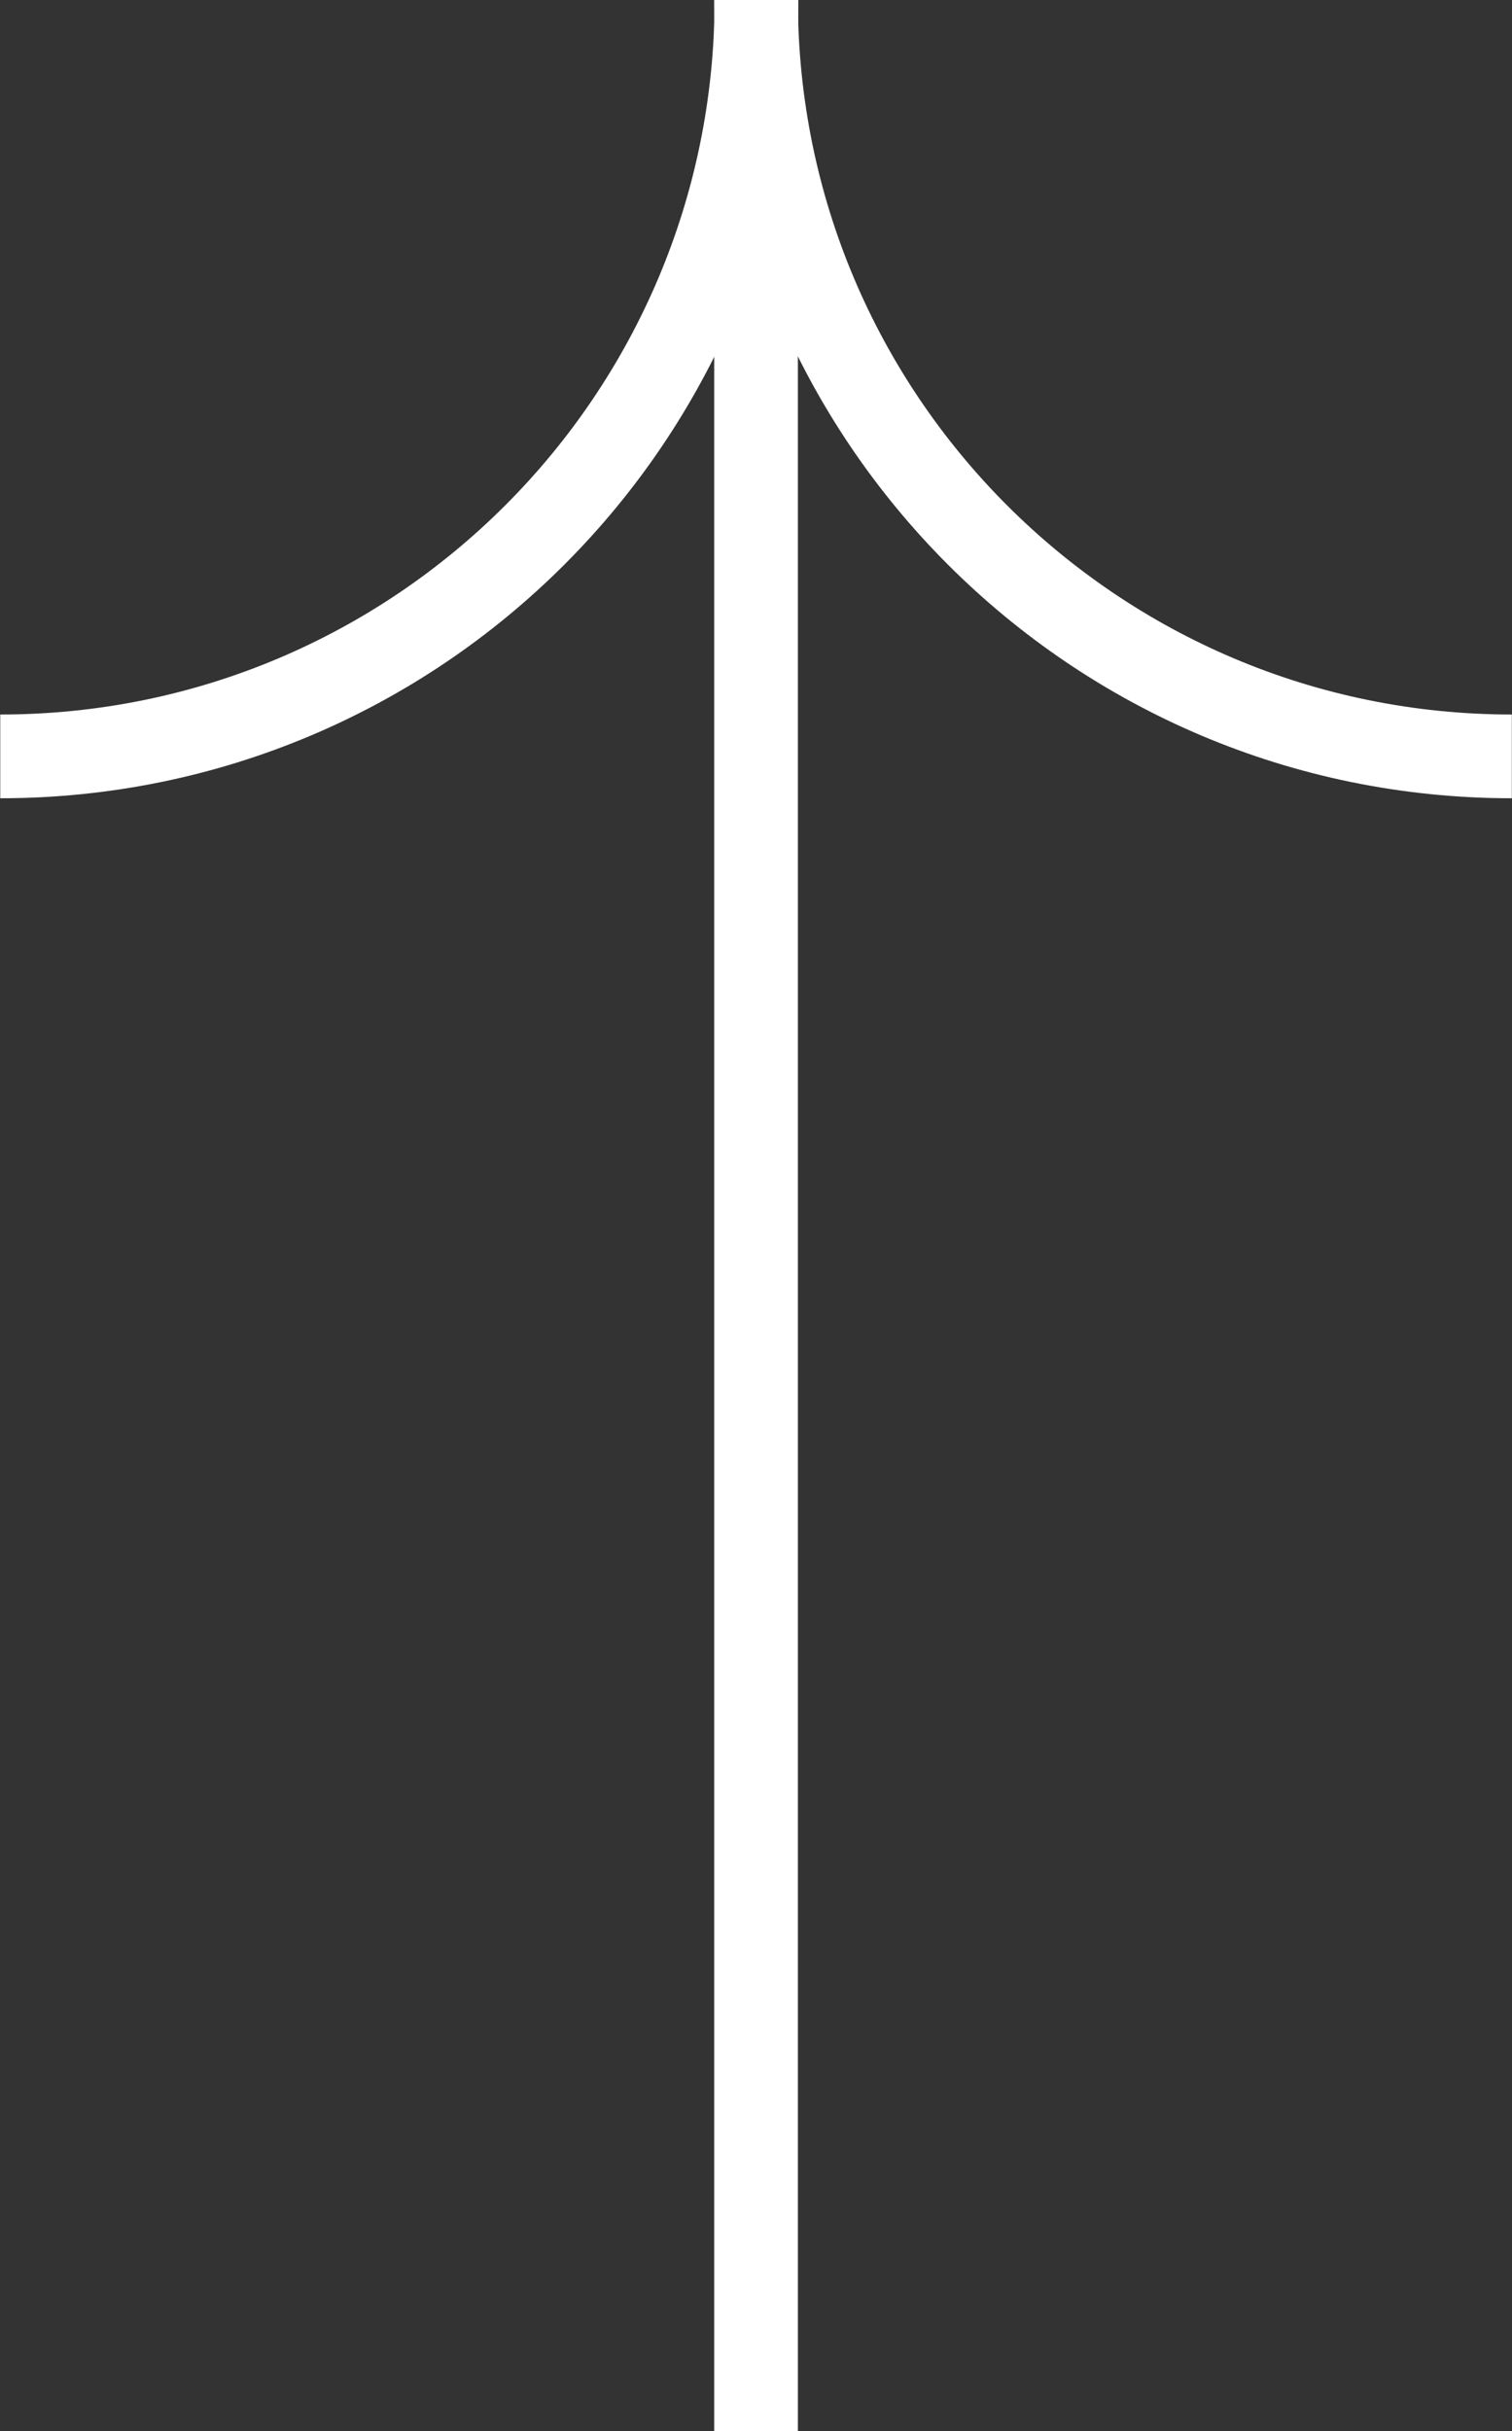
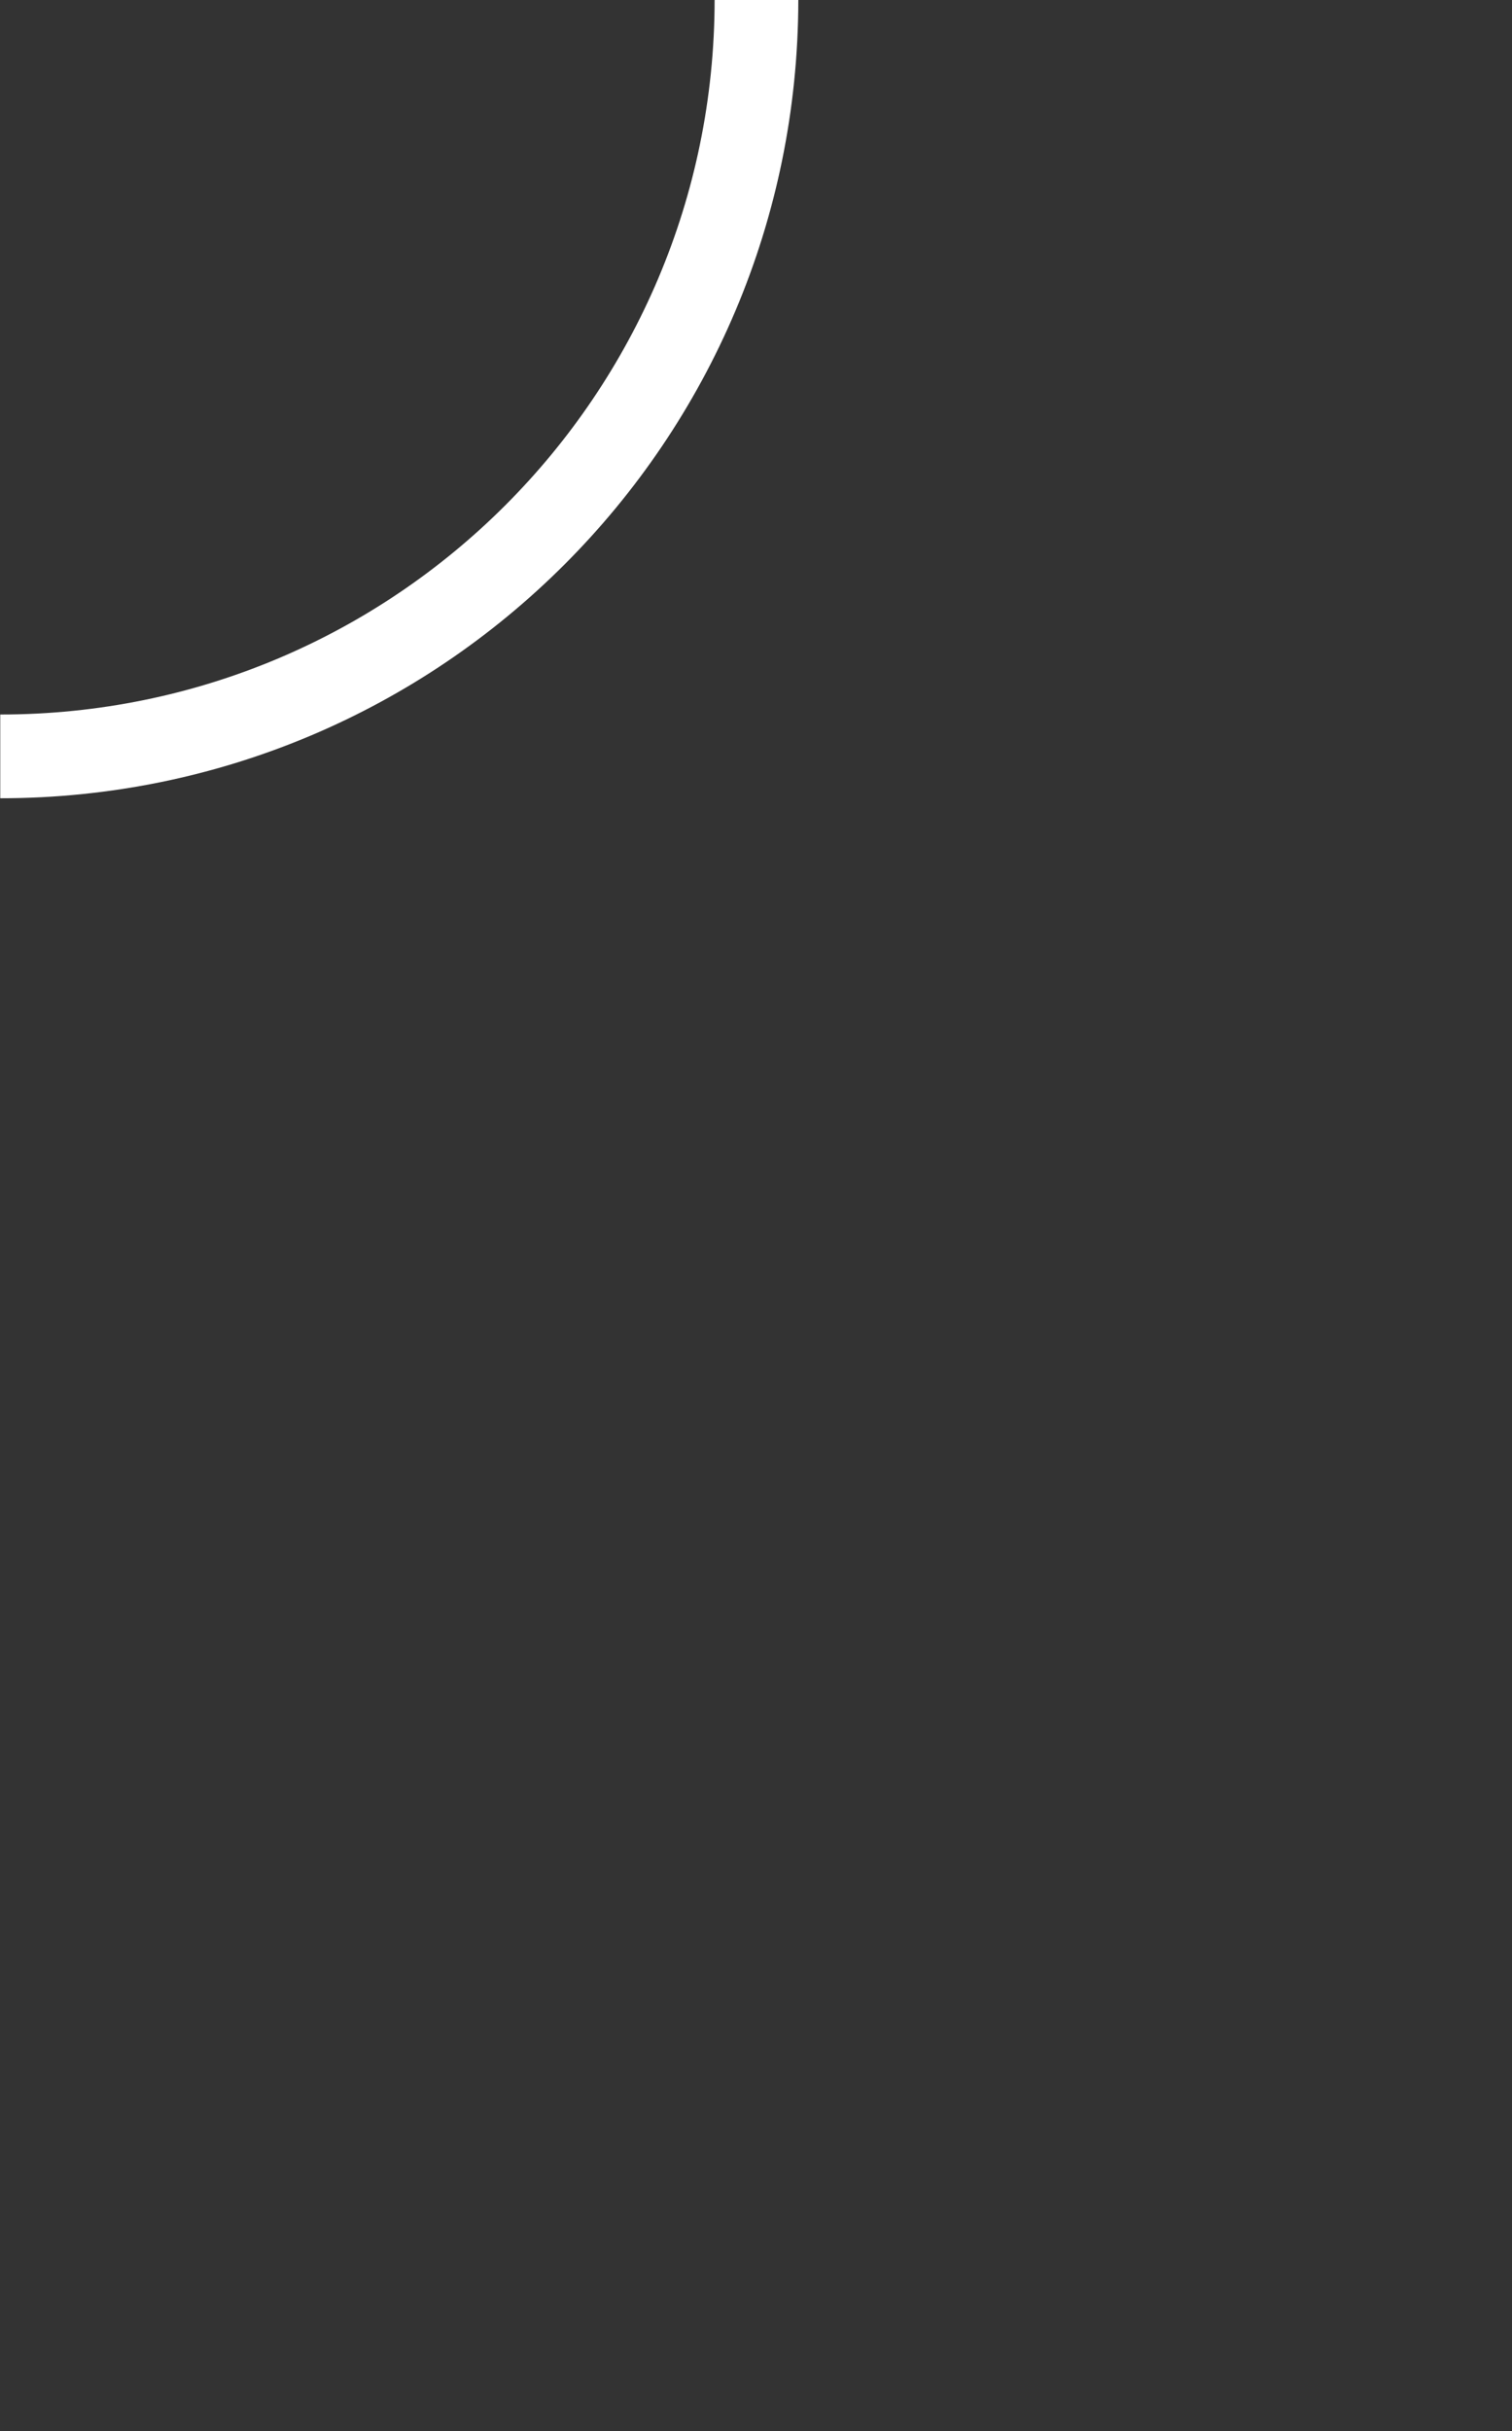
<svg xmlns="http://www.w3.org/2000/svg" version="1.1" id="Layer_1" x="0px" y="0px" viewBox="0 0 36.13 58.06" style="enable-background:new 0 0 36.13 58.06;" xml:space="preserve">
  <rect x="0" y="0" width="36.13" height="58.06" fill="#333333" stroke="none" />
  <style type="text/css">
	.st0{fill:none;stroke:#FFFFFF;stroke-width:2;stroke-miterlimit:10;}
</style>
  <g id="Component_111_3" transform="translate(36.126 58.063) rotate(180)">
-     <line id="Line_2" class="st0" x1="18.06" y1="0" x2="18.06" y2="58.06" />
-     <path id="Path_18" class="st0" d="M0,40c9.98,0,18.06,8.09,18.06,18.06c0,0,0,0,0,0" />
    <path id="Path_19" class="st0" d="M36.12,40c-9.98,0-18.06,8.08-18.07,18.06c0,0,0,0,0,0.01" />
  </g>
</svg>